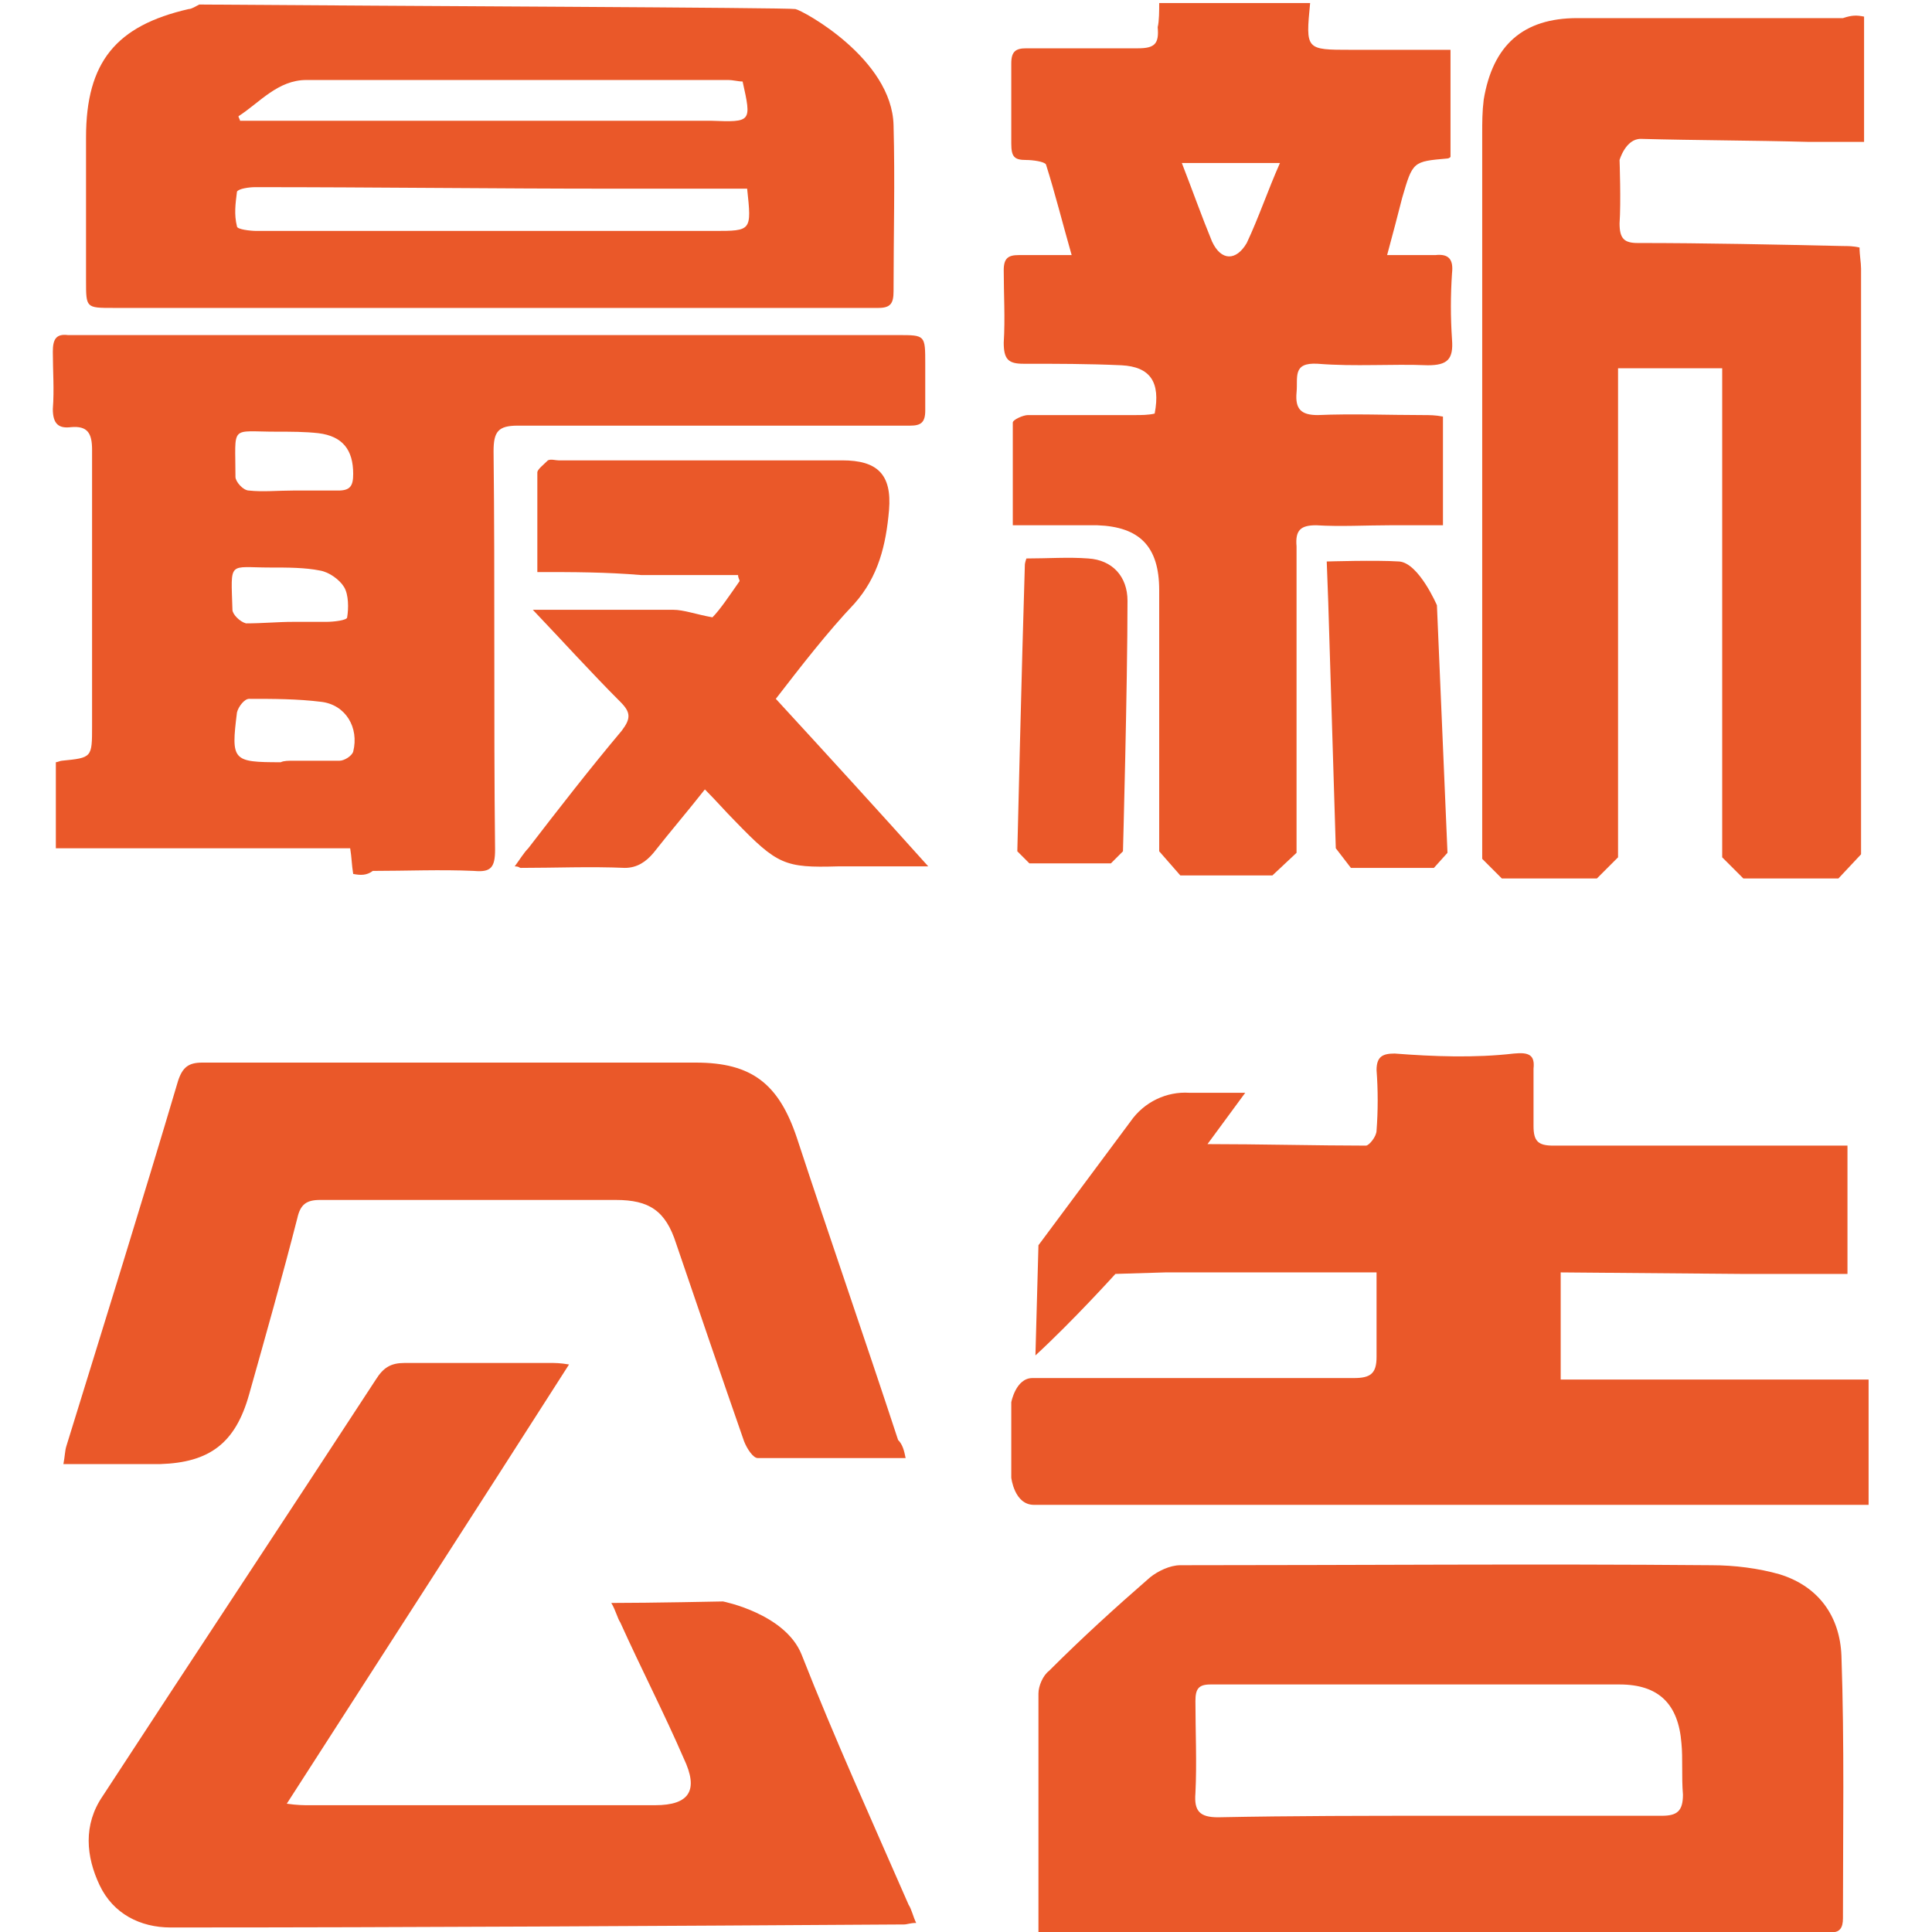
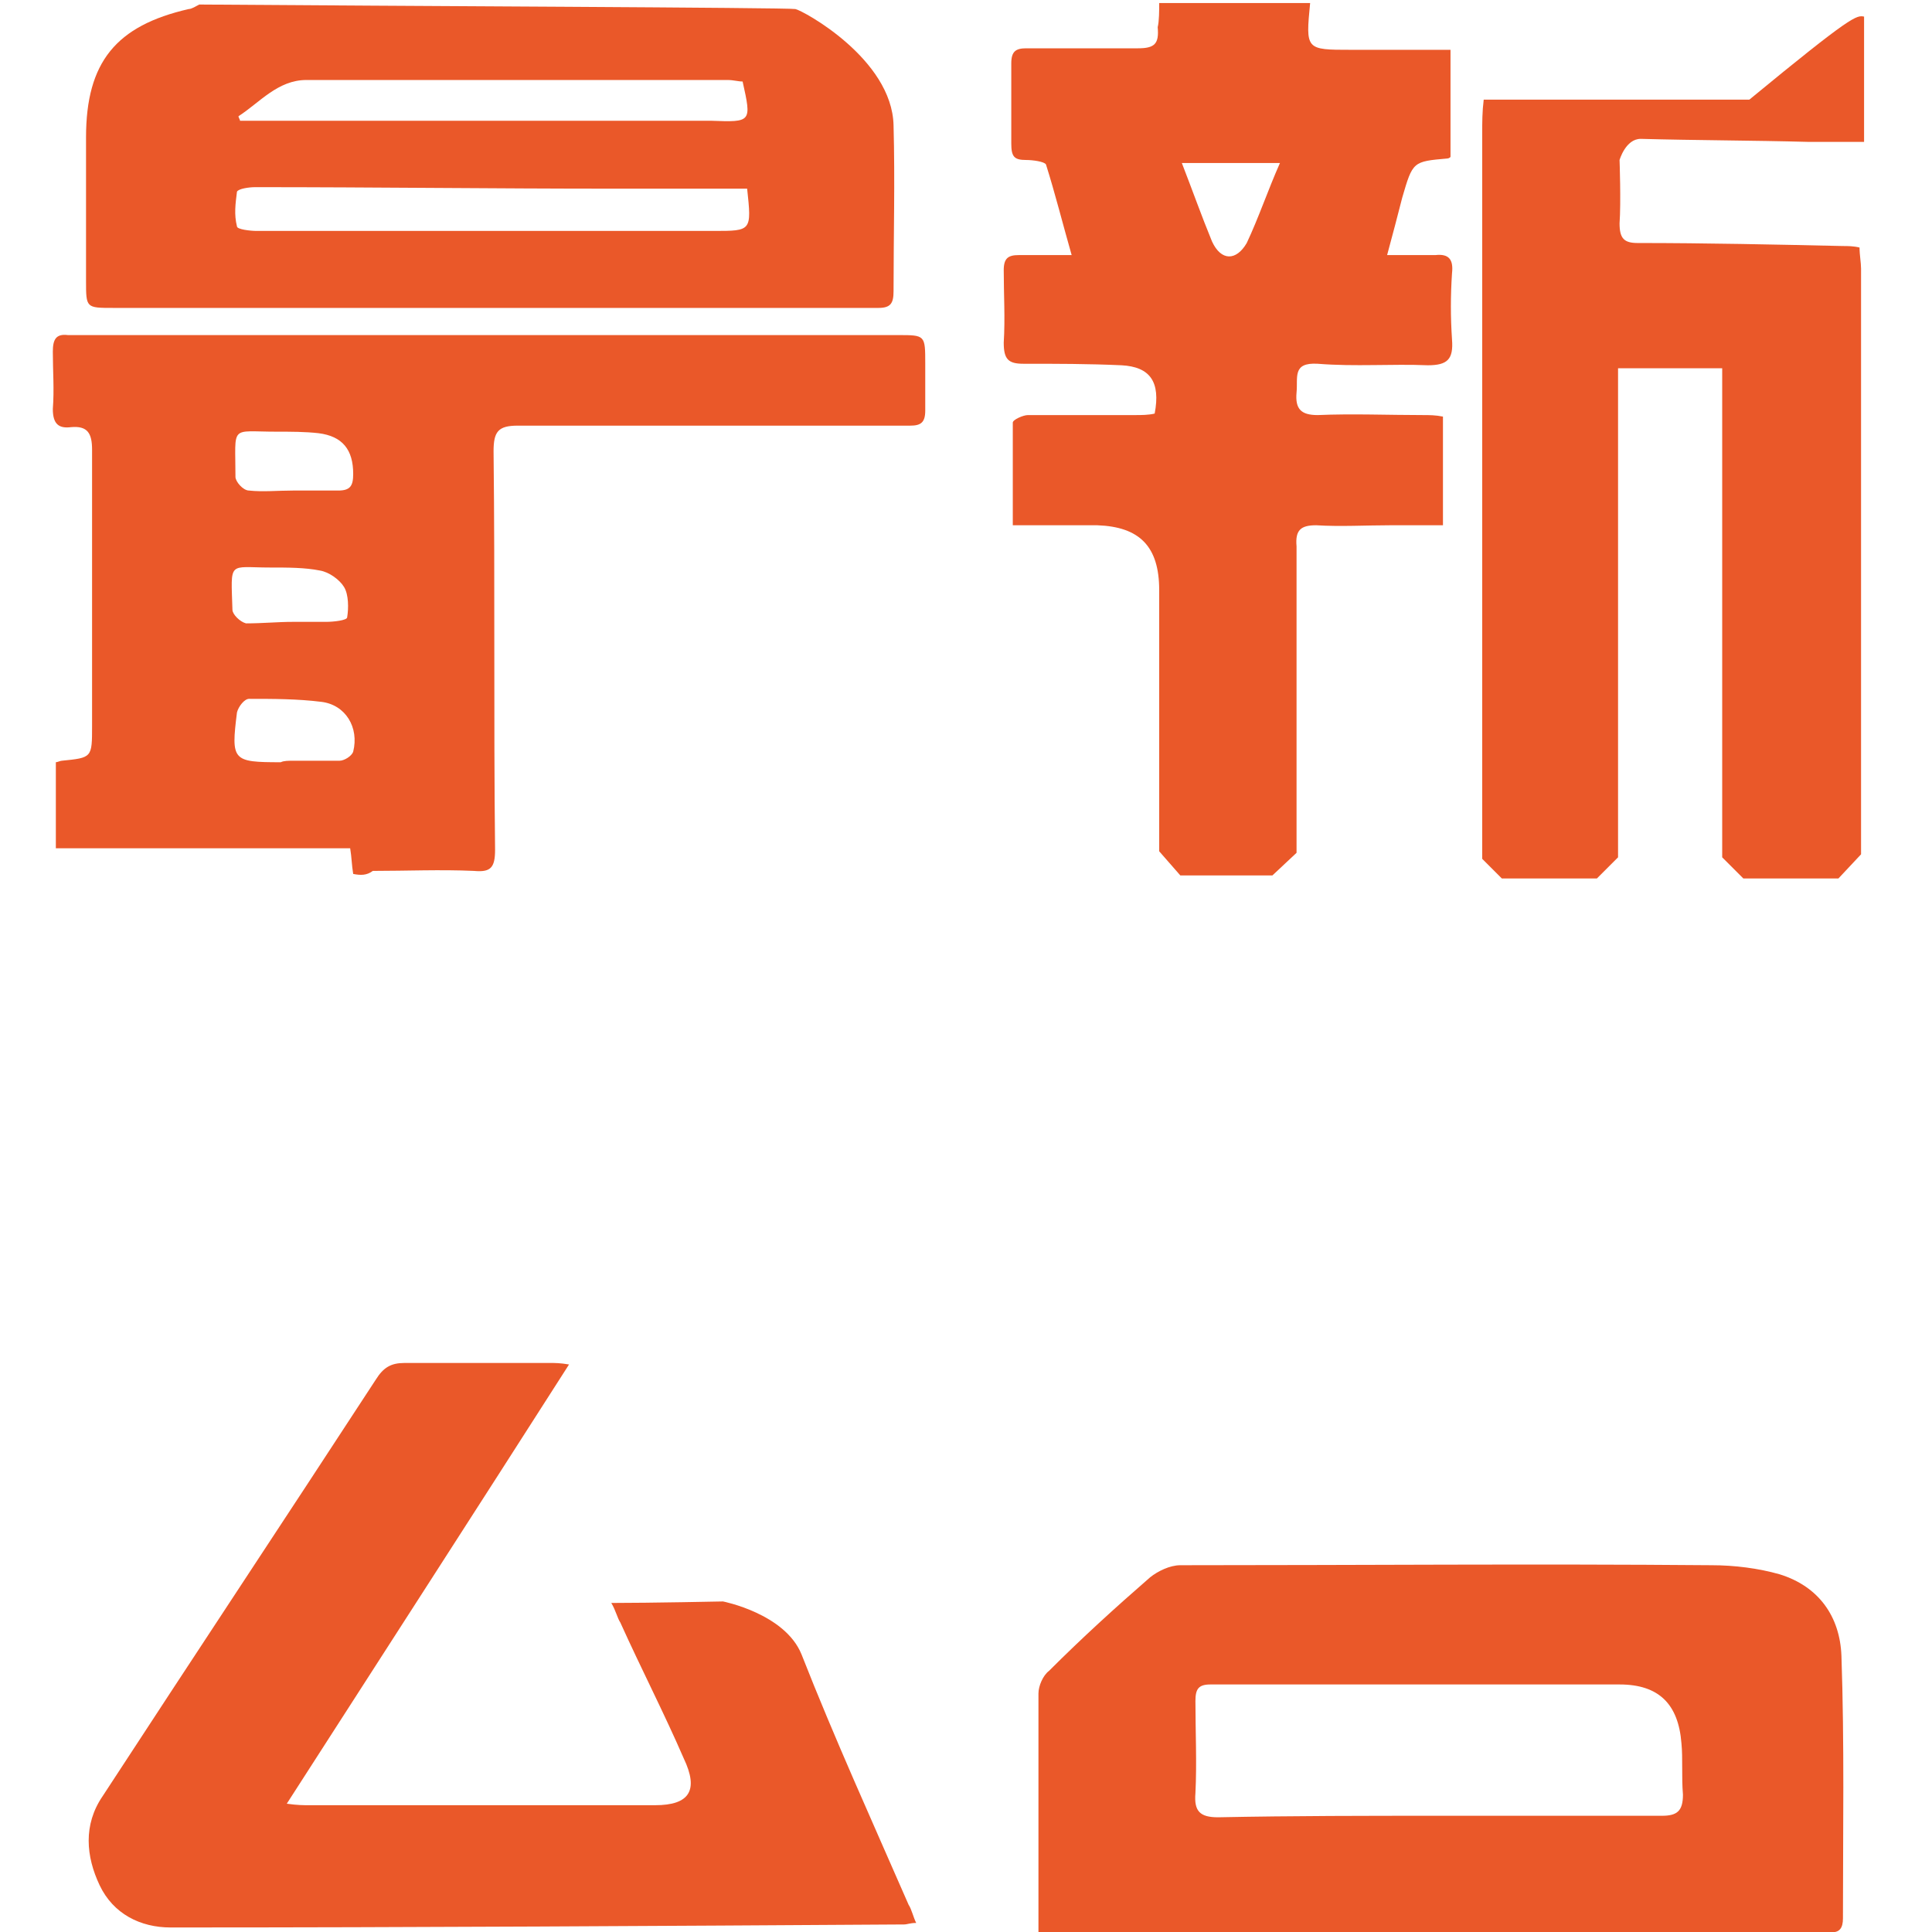
<svg xmlns="http://www.w3.org/2000/svg" version="1.1" id="图层_1" x="0px" y="0px" viewBox="0 0 128 128" style="enable-background:new 0 0 128 128;" xml:space="preserve">
  <style type="text/css">
	.st0{fill:#EA5829;}
</style>
  <g>
    <g>
-       <path class="st0" d="M68.8,82.5l6.1-8.2c0.9-1.3,2.4-2,3.9-1.9c1.3,0,2.8,0,3.7,0L80,75.8c3.4,0,7.4,0.1,10.5,0.1    c0.2,0,0.7-0.6,0.7-1c0.1-1.3,0.1-2.7,0-4c0-0.9,0.4-1.1,1.2-1.1c2.6,0.2,5.3,0.3,7.9,0c1-0.1,1.4,0.1,1.3,1c0,1.3,0,2.5,0,3.8    c0,1,0.3,1.3,1.3,1.3c5.9,0,11.8,0,17.8,0c0.5,0,1,0,1.7,0v8.5h-7.1l-11.9-0.1v7.1c0,0,12.3,0,18.8,0c0.5,0,1,0,1.6,0    c0,2.8,0,5.5,0,8.3c-0.5,0-0.9,0-1.4,0c-17.9,0-35.9,0-53.9,0c-1.3,0-1.5-1.8-1.5-1.8v-5c0,0,0.3-1.6,1.4-1.6c7.1,0,14.2,0,21.3,0    c1.1,0,1.5-0.3,1.5-1.4c0-1.3,0-5.6,0-5.6H77.2l-3.3,0.1c0,0-2.8,3.1-5.3,5.4" />
      <path class="st0" d="M68.8,128c0-2.6,0-4.8,0-7.2c0-2.9,0-5.7,0-8.6c0-0.5,0.3-1.2,0.7-1.5c2.2-2.2,4.4-4.2,6.7-6.2    c0.5-0.4,1.3-0.8,2-0.8c11.7,0,23.5-0.1,35.2,0c1.5,0,3.1,0.2,4.5,0.6c2.6,0.8,4,2.8,4.1,5.4c0.2,5.8,0.1,11.6,0.1,17.4    c0,0.6-0.2,1-0.9,0.9c-0.2,0-0.5,0-0.7,0c-16.7,0-33.4,0-50.1,0C69.9,128,69.4,128,68.8,128z M95.4,120.3c4.9,0,9.8,0,14.7,0    c1,0,1.4-0.3,1.4-1.4c-0.1-1.2,0-2.4-0.1-3.4c-0.2-2.6-1.5-3.9-4.1-3.9c-9,0-18,0-27.1,0c-0.8,0-1,0.3-1,1.1c0,2,0.1,4.1,0,6.1    c-0.1,1.2,0.3,1.6,1.5,1.6C85.7,120.3,90.6,120.3,95.4,120.3z" />
    </g>
    <g>
      <path class="st0" d="M60.7,127.4c-0.4,0-0.6,0.1-0.8,0.1c-16.2,0.1-32.4,0.2-48.6,0.2c-2,0-3.8-0.9-4.7-2.8    c-0.9-1.9-1.1-4,0.2-5.9c6-9.2,12.1-18.4,18.1-27.6c0.5-0.8,1-1.1,1.9-1.1c3.2,0,6.4,0,9.6,0c0.4,0,0.7,0,1.3,0.1    c-6.2,9.7-12.4,19.3-18.7,29.1c0.7,0.1,1.1,0.1,1.5,0.1c7.6,0,15.2,0,22.9,0c2.3,0,2.9-1,1.9-3.1c-1.3-3-2.8-5.9-4.2-9    c-0.2-0.3-0.3-0.8-0.6-1.3c2.6,0,7.4-0.1,7.4-0.1s4.1,0.8,5.2,3.5c2.2,5.6,4.7,11.1,7.1,16.6C60.4,126.5,60.5,127,60.7,127.4z" />
-       <path class="st0" d="M60,96.6c-3.4,0-6.6,0-9.8,0c-0.3,0-0.7-0.6-0.9-1.1c-1.5-4.3-3-8.7-4.5-13.1c-0.7-2.2-1.8-2.9-4-2.9    c-6.5,0-13.1,0-19.6,0c-0.9,0-1.3,0.3-1.5,1.2c-1,3.9-2.1,7.8-3.2,11.7c-0.9,3.2-2.6,4.5-5.9,4.6c-2.1,0-4.2,0-6.4,0    c0.1-0.5,0.1-0.9,0.2-1.2c2.5-8.1,5-16.1,7.4-24.2c0.3-0.9,0.7-1.2,1.6-1.2c10.9,0,21.9,0,32.7,0c3.7,0,5.5,1.4,6.7,5    c2.2,6.7,4.5,13.3,6.7,20C59.8,95.7,59.9,96.1,60,96.6z" />
    </g>
    <g>
      <path class="st0" d="M52.7,0.6c0.5,0.1,6.4,3.3,6.5,7.7c0.1,3.7,0,7.3,0,11c0,0.8-0.2,1.1-1,1.1c-0.2,0-0.5,0-0.8,0    c-16.6,0-33.3,0-49.9,0c-1.8,0-1.8,0-1.8-1.8c0-3.1,0-6.3,0-9.5c0-5,2-7.4,6.8-8.5c0.2,0,0.5-0.2,0.7-0.3    C26.1,0.4,52.2,0.5,52.7,0.6z M49.5,12.5c-3,0-5.9,0-8.9,0c-7.9,0-15.8-0.1-23.7-0.1c-0.4,0-1.1,0.1-1.2,0.3    c-0.1,0.8-0.2,1.5,0,2.3c0,0.2,0.9,0.3,1.3,0.3c10.1,0,20.2,0,30.3,0C49.8,15.3,49.8,15.3,49.5,12.5z M49.2,5.4    c-0.3,0-0.6-0.1-1-0.1c-9.3,0-18.6,0-27.9,0c-1.9,0-3.1,1.5-4.5,2.4c0,0.1,0.1,0.2,0.1,0.3c0.5,0,1,0,1.5,0c9.9,0,19.8,0,29.7,0    C49.8,8.1,49.8,8.1,49.2,5.4z" />
      <path class="st0" d="M23.4,57.9c-0.1-0.6-0.1-1.1-0.2-1.7c-6.4,0-13,0-19.5,0c0-1.9,0-3.8,0-5.7c0.1,0,0.3-0.1,0.4-0.1    c2-0.2,2-0.2,2-2.3c0-6.1,0-12.1,0-18.3c0-1.1-0.3-1.6-1.4-1.5c-0.8,0.1-1.2-0.2-1.2-1.2c0.1-1.3,0-2.5,0-3.8c0-0.8,0.2-1.2,1-1.1    c0.3,0,0.6,0,0.9,0c18.1,0,36.1,0,54.1,0c1.8,0,1.8,0,1.8,1.9c0,1.1,0,2,0,3.1c0,0.8-0.3,1-1,1c-0.4,0-0.8,0-1.1,0    c-8.3,0-16.6,0-24.9,0c-1.3,0-1.6,0.4-1.6,1.7c0.1,8.8,0,17.6,0.1,26.4c0,1.2-0.3,1.5-1.4,1.4c-2.2-0.1-4.5,0-6.7,0    C24.3,58,23.9,58,23.4,57.9z M19.5,50.4L19.5,50.4c1,0,1.9,0,3,0c0.3,0,0.8-0.3,0.9-0.6c0.4-1.6-0.5-3.1-2.1-3.3    c-1.6-0.2-3.2-0.2-4.8-0.2c-0.3,0-0.7,0.5-0.8,0.9c-0.4,3.2-0.3,3.3,2.9,3.3C18.8,50.4,19.1,50.4,19.5,50.4z M19.4,32.5    c1,0,1.9,0,3,0c0.8,0,1-0.3,1-1.1c0-1.6-0.7-2.5-2.3-2.7c-0.9-0.1-1.8-0.1-2.8-0.1c-3.1,0-2.7-0.5-2.7,3c0,0.3,0.5,0.9,0.9,0.9    C17.4,32.6,18.4,32.5,19.4,32.5z M19.4,41.2c0.7,0,1.5,0,2.2,0c0.5,0,1.4-0.1,1.4-0.3c0.1-0.6,0.1-1.5-0.2-2c-0.3-0.5-1-1-1.6-1.1    c-1-0.2-2.1-0.2-3.3-0.2c-2.8,0-2.6-0.5-2.5,2.8c0,0.3,0.5,0.8,0.9,0.9C17.4,41.3,18.4,41.2,19.4,41.2z" />
-       <path class="st0" d="M35.6,37.9c0-2.4,0-4.5,0-6.6c0-0.2,0.4-0.5,0.7-0.8c0.2-0.1,0.5,0,0.7,0c6.2,0,12.6,0,18.8,0    c2.3,0,3.3,0.9,3.1,3.3c-0.2,2.3-0.7,4.4-2.3,6.2c-1.8,1.9-3.5,4.1-5.2,6.3c3.4,3.7,6.6,7.2,10.1,11.1c-2.1,0-4.1,0-6,0    c-3.5,0.1-4-0.1-6.8-3c-0.6-0.6-1.3-1.4-2-2.1c-1.1,1.4-2.3,2.8-3.4,4.2c-0.5,0.6-1.1,1-1.9,1c-2.3-0.1-4.6,0-6.9,0    c-0.1,0-0.1-0.1-0.4-0.1c0.3-0.4,0.6-0.9,0.9-1.2c2-2.6,4.1-5.3,6.2-7.8c0.6-0.8,0.6-1.2-0.1-1.9c-1.9-1.9-3.8-4-5.8-6.1    c1.6,0,3,0,4.3,0c1.6,0,3.4,0,5,0c0.7,0,1.5,0.3,2.6,0.5c0.5-0.5,1.1-1.4,1.8-2.4c0-0.1-0.1-0.2-0.1-0.4c-2.1,0-4.3,0-6.4,0    C40.1,37.9,38,37.9,35.6,37.9z" />
    </g>
    <g>
      <path class="st0" d="M86.8,0.2c-0.3,3.1-0.3,3.1,2.7,3.1c2.2,0,4.3,0,6.6,0c0,2.5,0,4.7,0,7.1c-0.1,0.1-0.2,0.1-0.2,0.1    c-2.3,0.2-2.3,0.2-3,2.6c-0.3,1.2-0.6,2.3-1,3.8c1.2,0,2.2,0,3.2,0c0.9-0.1,1.2,0.3,1.1,1.2c-0.1,1.5-0.1,2.9,0,4.4    c0.1,1.3-0.3,1.7-1.6,1.7c-2.4-0.1-4.8,0.1-7.3-0.1C85.6,24,86,25,85.9,26c-0.1,1.1,0.3,1.5,1.4,1.5c2.3-0.1,4.7,0,7,0    c0.4,0,0.8,0,1.3,0.1c0,2.4,0,4.7,0,7.2c-1.2,0-2.3,0-3.5,0c-1.6,0-3.3,0.1-4.9,0c-1,0-1.4,0.3-1.3,1.4c0,6.8,0,20.3,0,20.3    L84.3,58h-6.1l-1.4-1.6c0,0,0-11.6,0-17.3c0-2.9-1.3-4.2-4.1-4.3c-1.8,0-3.6,0-5.6,0c0-2.3,0-4.5,0-6.8c0-0.2,0.7-0.5,1-0.5    c2.4,0,4.8,0,7.1,0c0.4,0,0.9,0,1.3-0.1c0.4-2.1-0.3-3.1-2.2-3.2c-2.2-0.1-4.3-0.1-6.5-0.1c-1,0-1.3-0.3-1.3-1.4    c0.1-1.6,0-3.2,0-4.8c0-0.8,0.3-1,1-1c1.1,0,2.2,0,3.5,0c-0.6-2.1-1.1-4.1-1.7-6c-0.1-0.2-0.9-0.3-1.3-0.3c-0.8,0-1-0.2-1-1.1    c0-1.7,0-3.5,0-5.3c0-0.8,0.3-1,1-1c2.5,0,4.9,0,7.4,0c1.1,0,1.4-0.3,1.3-1.4c0.1-0.4,0.1-1.1,0.1-1.6C80.1,0.2,83.4,0.2,86.8,0.2    z M84.8,10.8c-2.3,0-4.3,0-6.5,0c0.7,1.8,1.3,3.5,2,5.2c0.6,1.3,1.6,1.3,2.3,0.1C83.4,14.4,84,12.6,84.8,10.8z" />
-       <path class="st0" d="M123.5,1.1c0,2.8,0,5.5,0,8.3c-1.3,0-2.5,0-3.7,0c-3.7-0.1-7.4-0.1-11.1-0.2c-1,0-1.4,1.4-1.4,1.4    s0.1,2.8,0,4.2c0,1,0.3,1.3,1.2,1.3c4.5,0,9.1,0.1,13.6,0.2c0.3,0,0.7,0,1.1,0.1c0,0.5,0.1,1,0.1,1.4c0,12.9,0,38.8,0,38.8    l-1.5,1.6h-6.3l-1.4-1.4c0,0,0-20.6,0-30.9c0-0.4,0-1,0-1.5c-2.3,0-4.5,0-6.9,0c0,0.5,0,1.1,0,1.6c0,10.3,0,30.8,0,30.8l-1.4,1.4    h-6.3l-1.3-1.3c0,0,0-6.4,0-9.7c0-12.8,0-25.5,0-38.3c0-0.8,0-1.5,0.1-2.3c0.6-3.6,2.6-5.4,6.2-5.4c5.9,0,11.8,0,17.6,0    C122.7,1,123,1,123.5,1.1z" />
-       <path class="st0" d="M87.9,37.2c0,0,3.3-0.1,4.8,0c1.3,0.1,2.5,2.9,2.5,2.9l0.7,16.4l-0.9,1h-5.5l-1-1.3L88,39.9L87.9,37.2z" />
-       <path class="st0" d="M68,37c1.4,0,2.8-0.1,4.1,0c1.6,0.1,2.6,1.2,2.6,2.8c0,5.6-0.3,16.6-0.3,16.6l-0.8,0.8h-5.4l-0.8-0.8    c0,0,0.3-12.7,0.5-19C67.9,37.4,67.9,37.3,68,37z" />
+       <path class="st0" d="M123.5,1.1c0,2.8,0,5.5,0,8.3c-1.3,0-2.5,0-3.7,0c-3.7-0.1-7.4-0.1-11.1-0.2c-1,0-1.4,1.4-1.4,1.4    s0.1,2.8,0,4.2c0,1,0.3,1.3,1.2,1.3c4.5,0,9.1,0.1,13.6,0.2c0.3,0,0.7,0,1.1,0.1c0,0.5,0.1,1,0.1,1.4c0,12.9,0,38.8,0,38.8    l-1.5,1.6h-6.3l-1.4-1.4c0,0,0-20.6,0-30.9c0-0.4,0-1,0-1.5c-2.3,0-4.5,0-6.9,0c0,0.5,0,1.1,0,1.6c0,10.3,0,30.8,0,30.8l-1.4,1.4    h-6.3l-1.3-1.3c0,0,0-6.4,0-9.7c0-12.8,0-25.5,0-38.3c0-0.8,0-1.5,0.1-2.3c5.9,0,11.8,0,17.6,0    C122.7,1,123,1,123.5,1.1z" />
    </g>
  </g>
</svg>